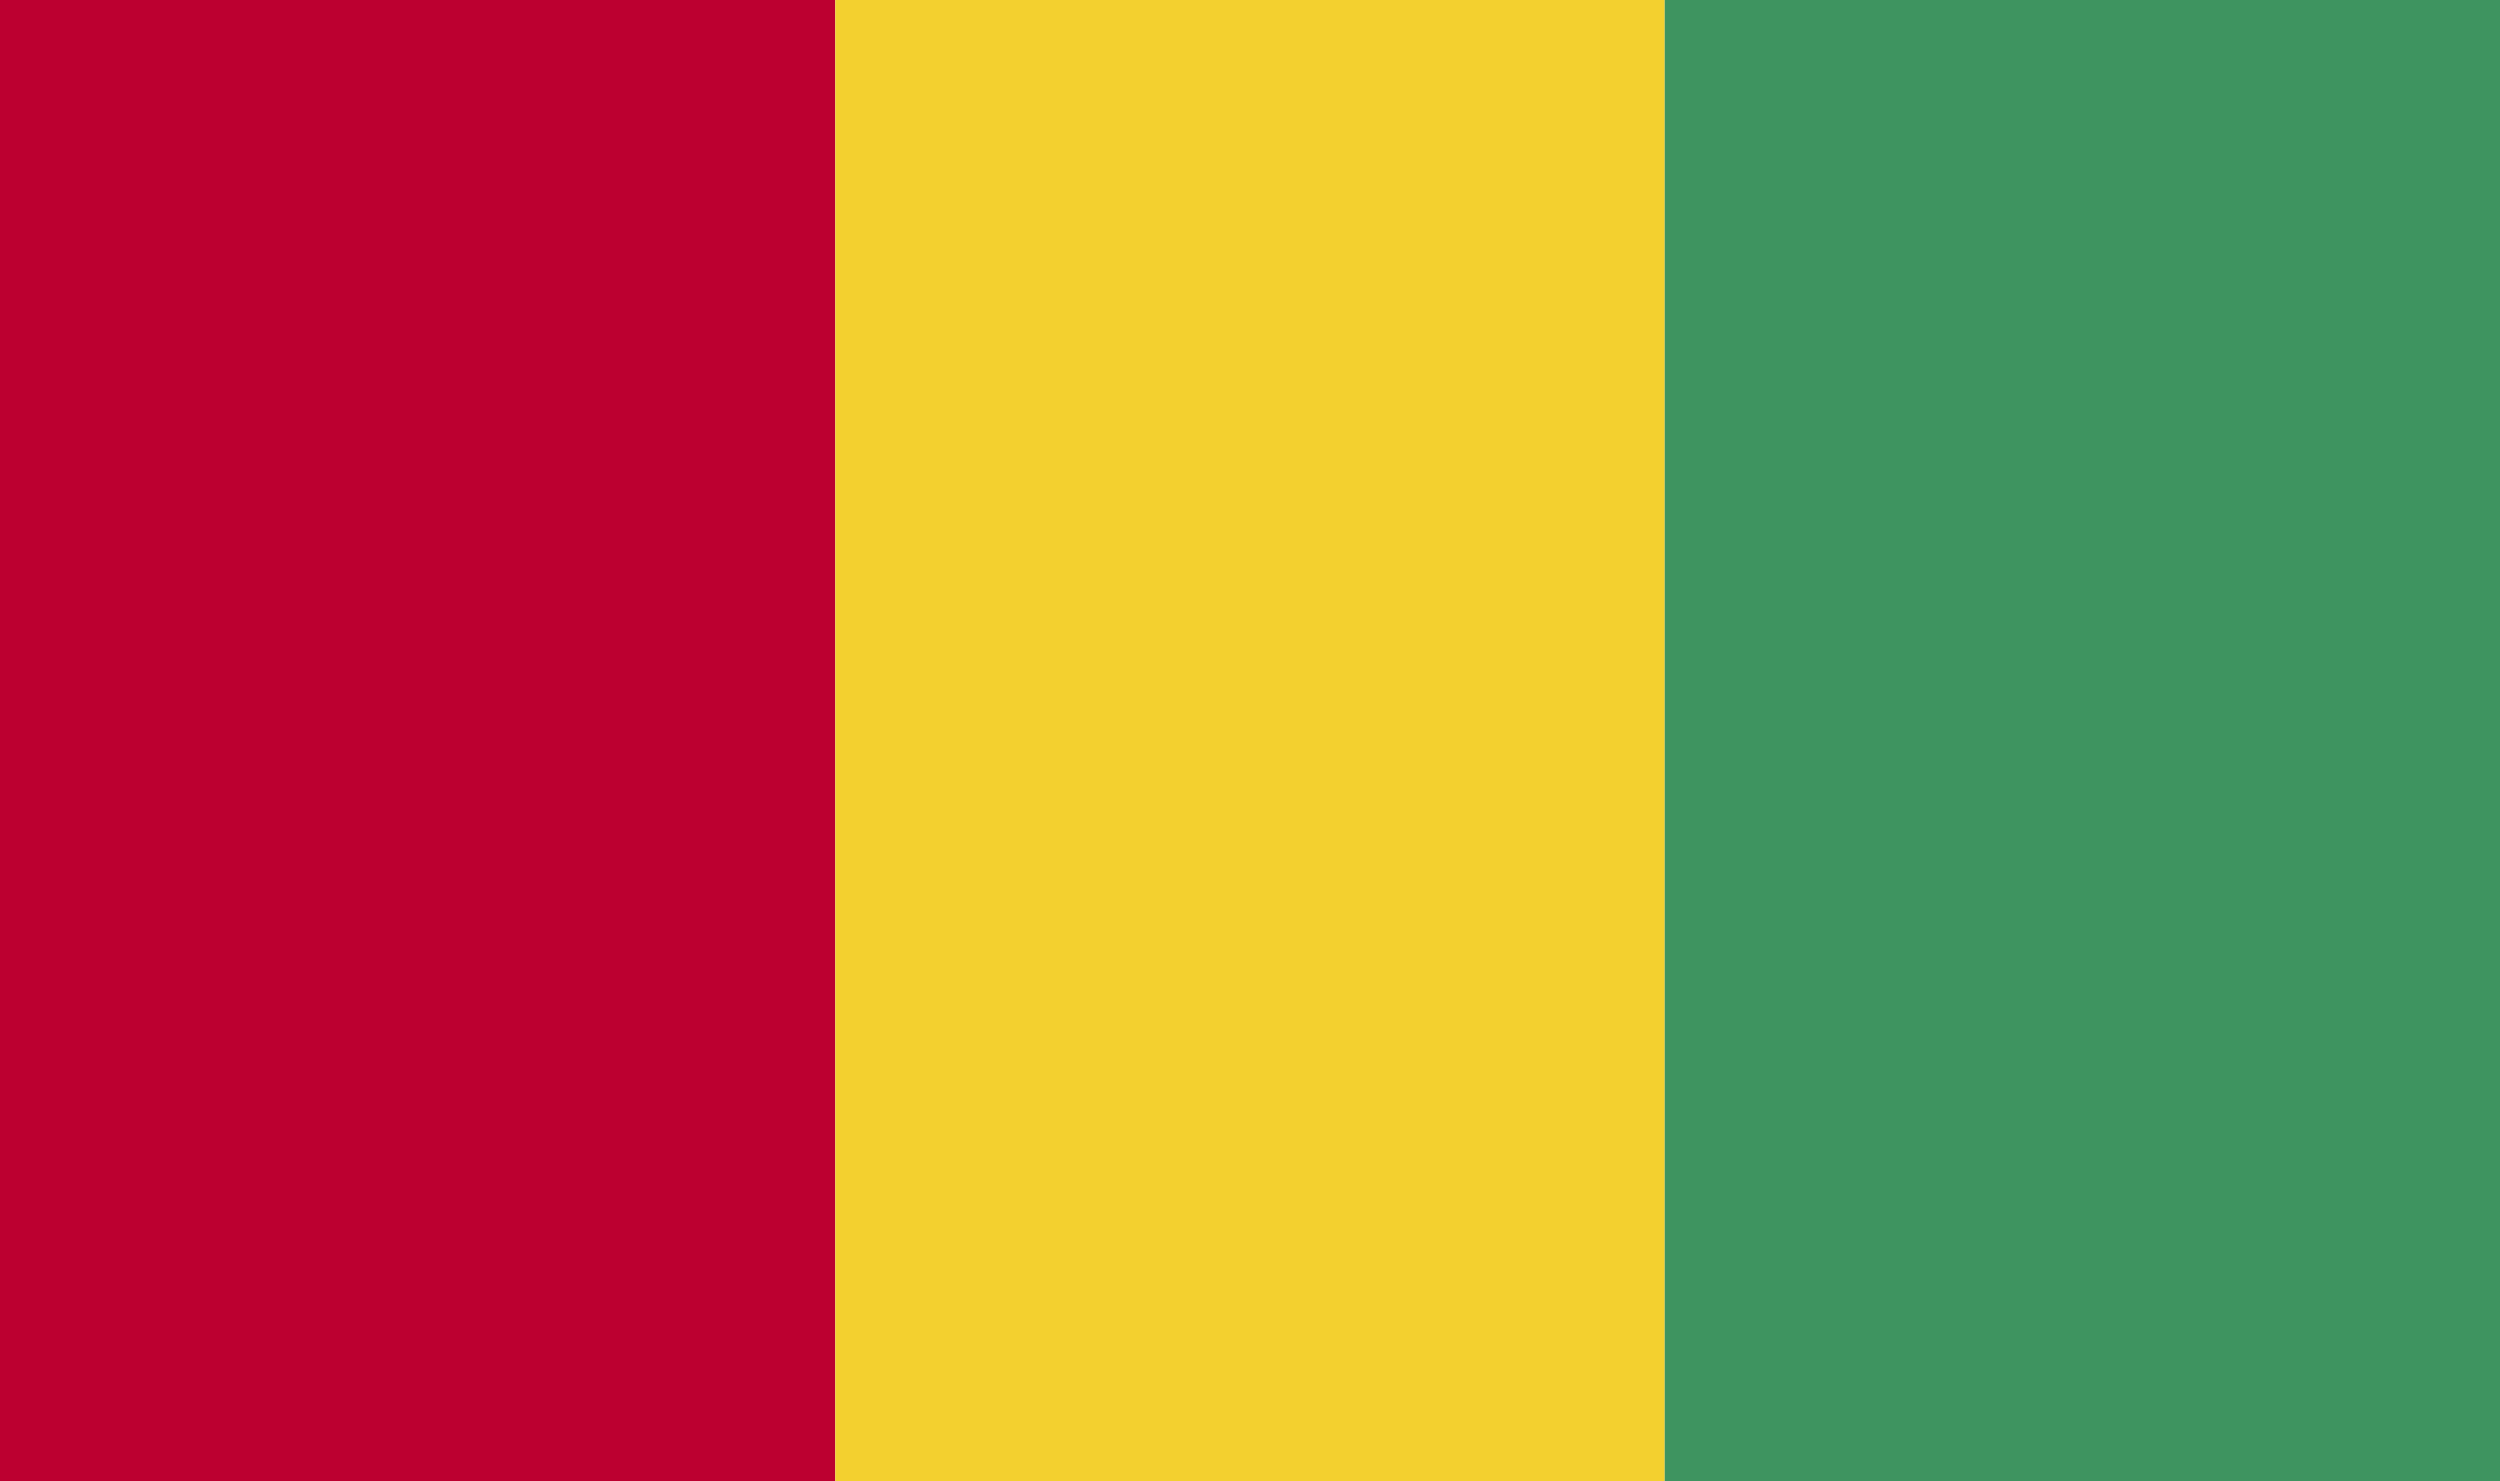
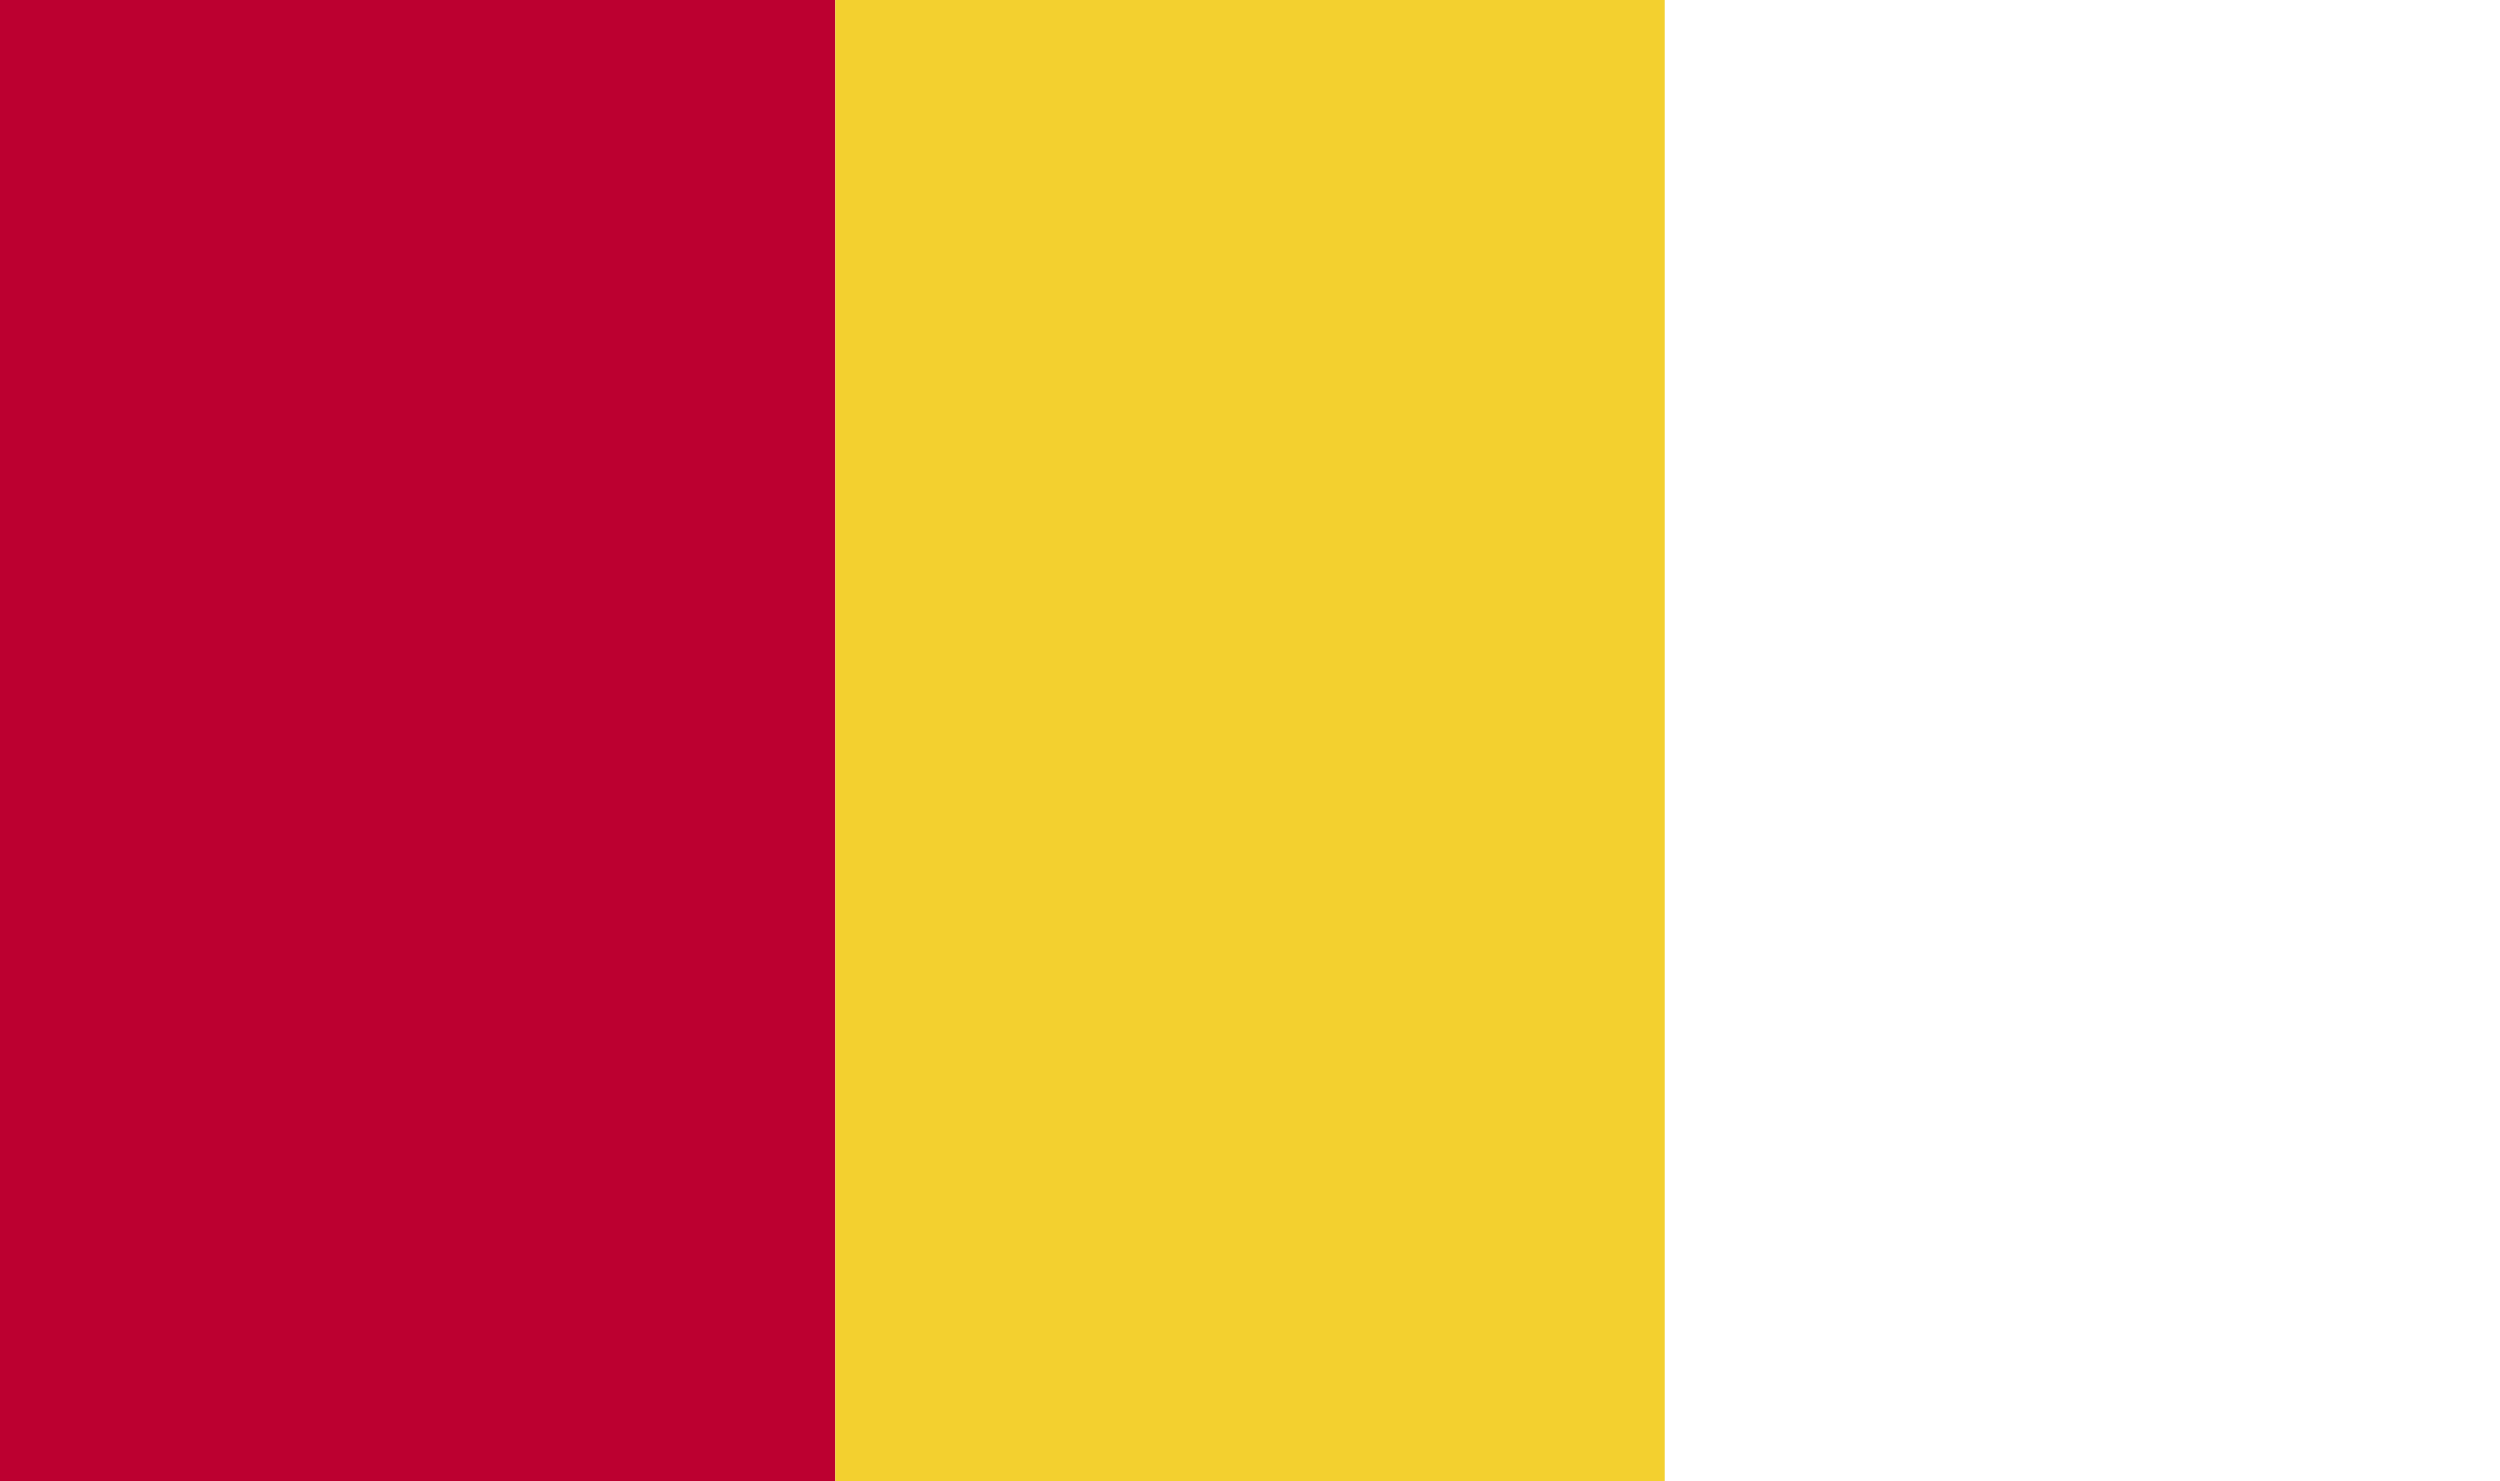
<svg xmlns="http://www.w3.org/2000/svg" width="27" height="16" viewBox="0 0 27 16" fill="none">
  <path d="M9.021 0H0V16H9.021V0Z" fill="#BC0030" />
  <path d="M17.979 0H9.021V16H17.979V0Z" fill="#F3D02F" />
-   <path d="M27 0H17.979V16H27V0Z" fill="#3E9460" />
</svg>